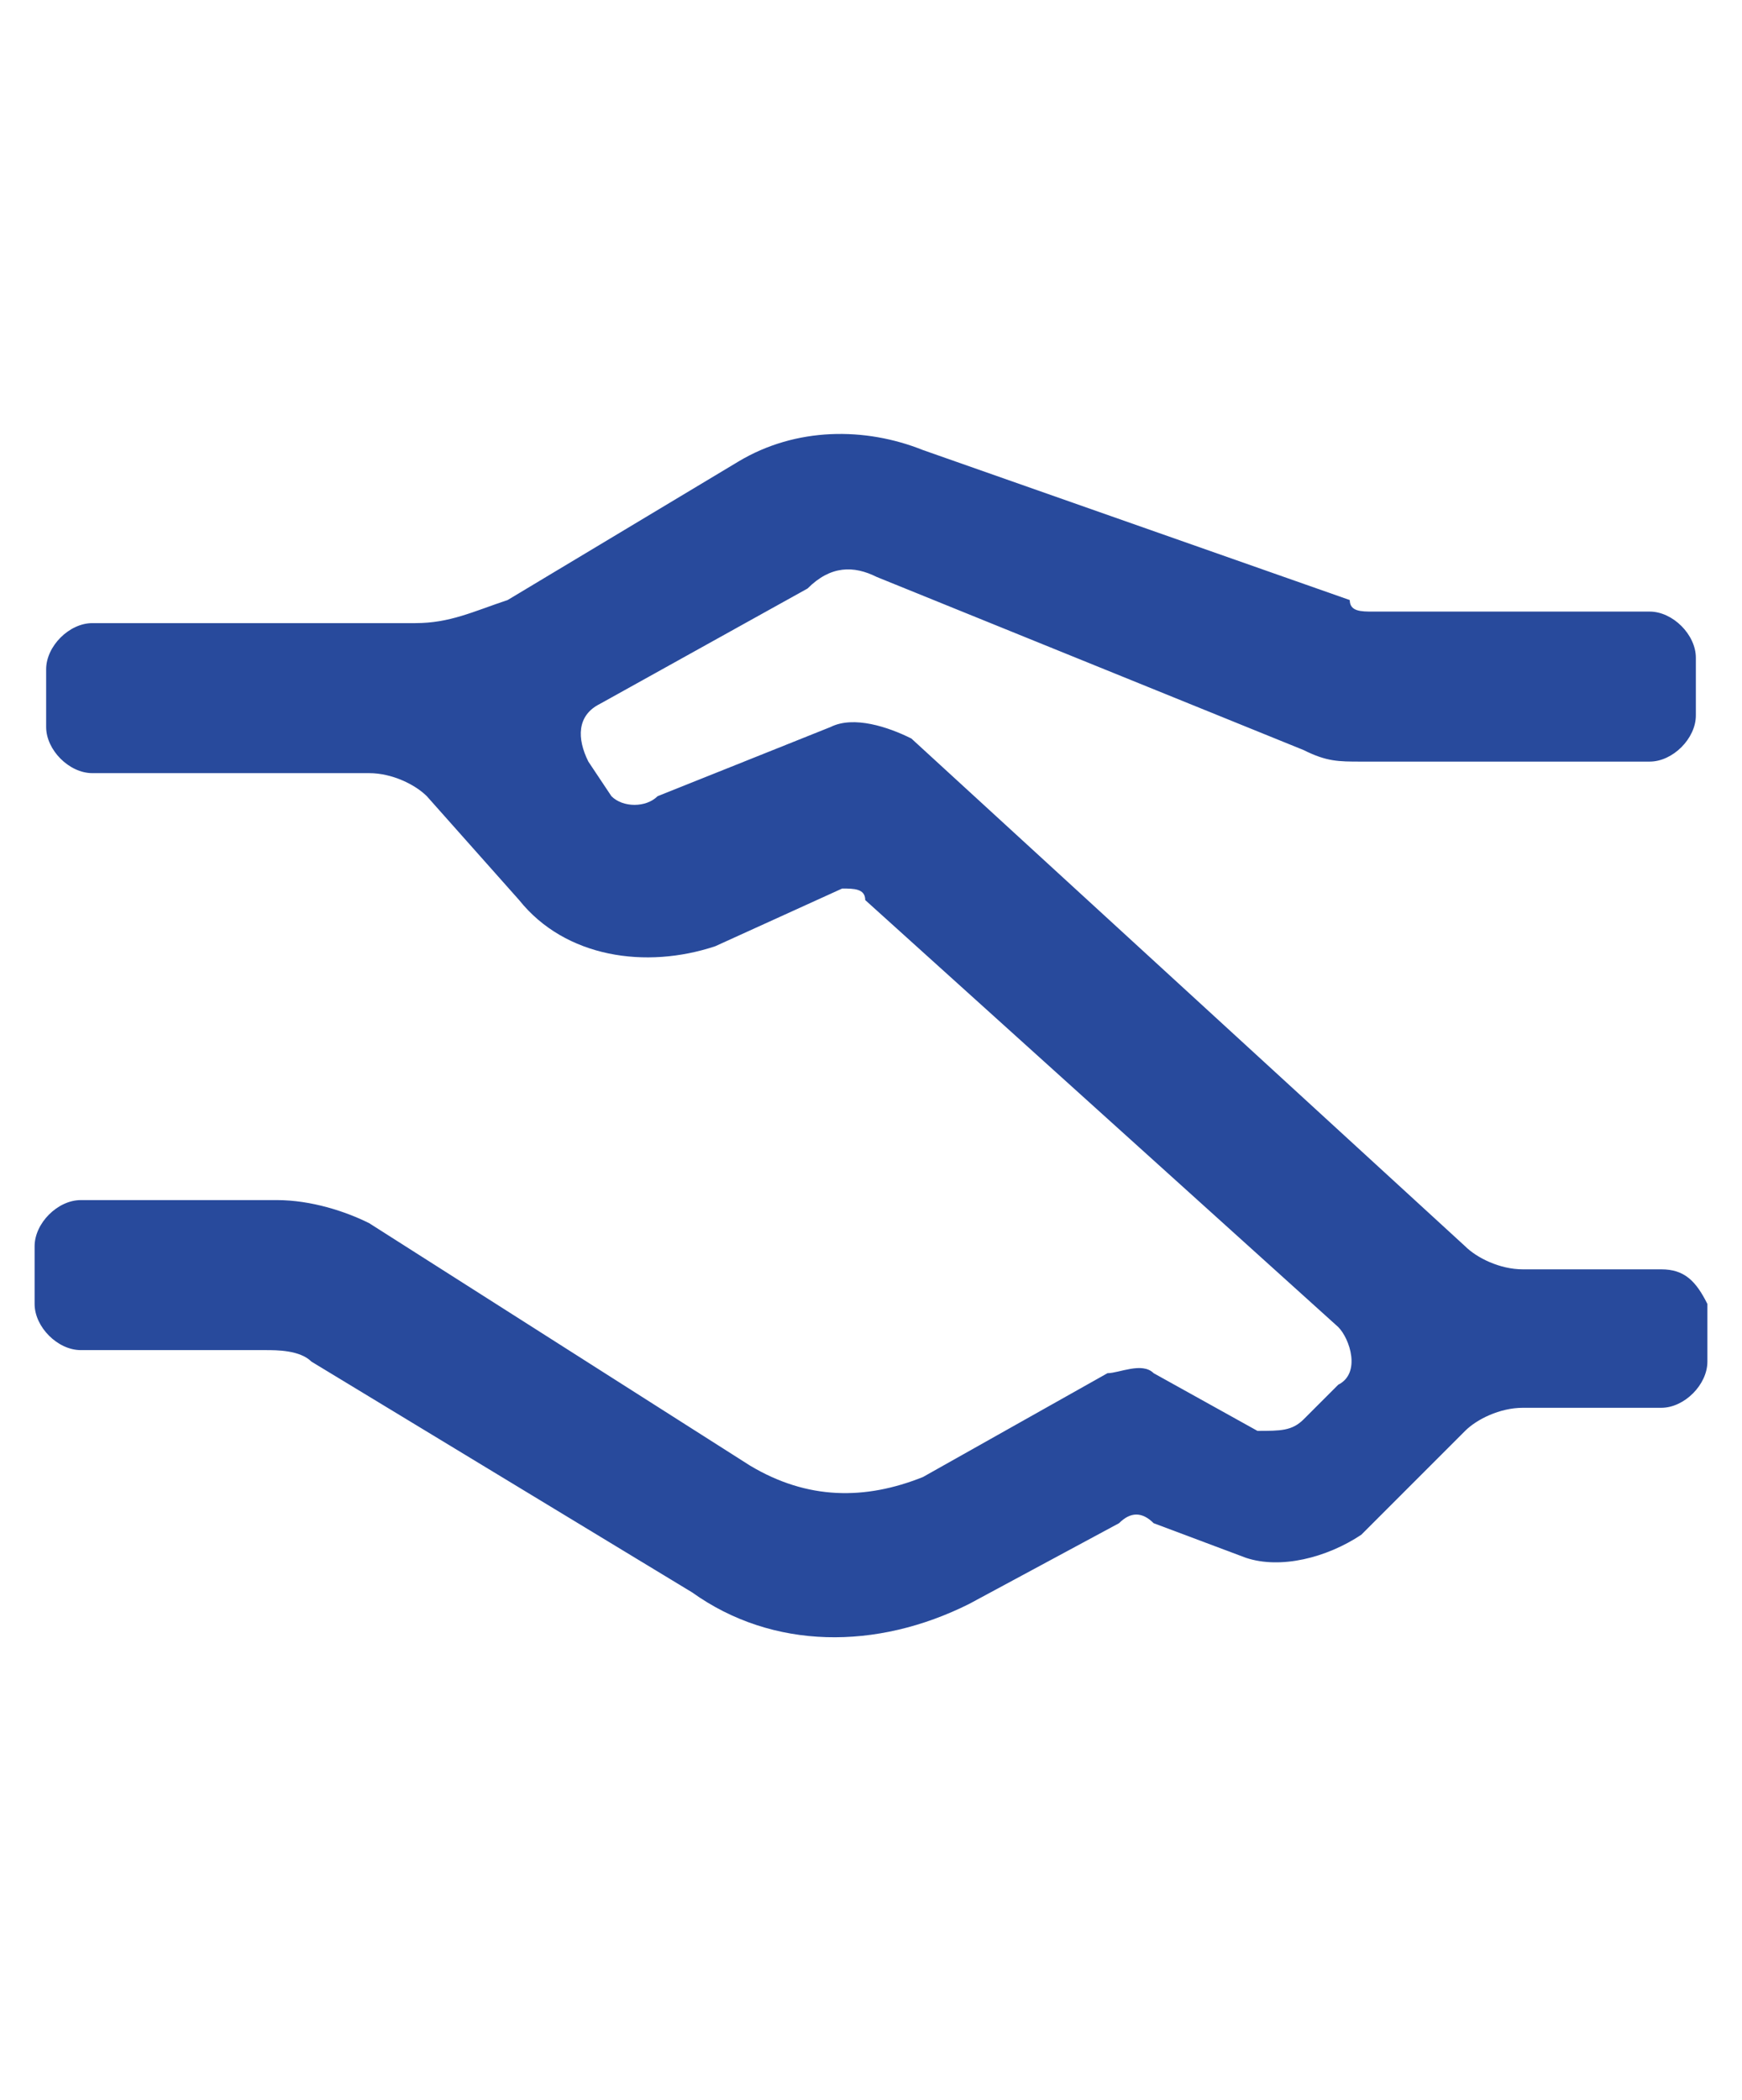
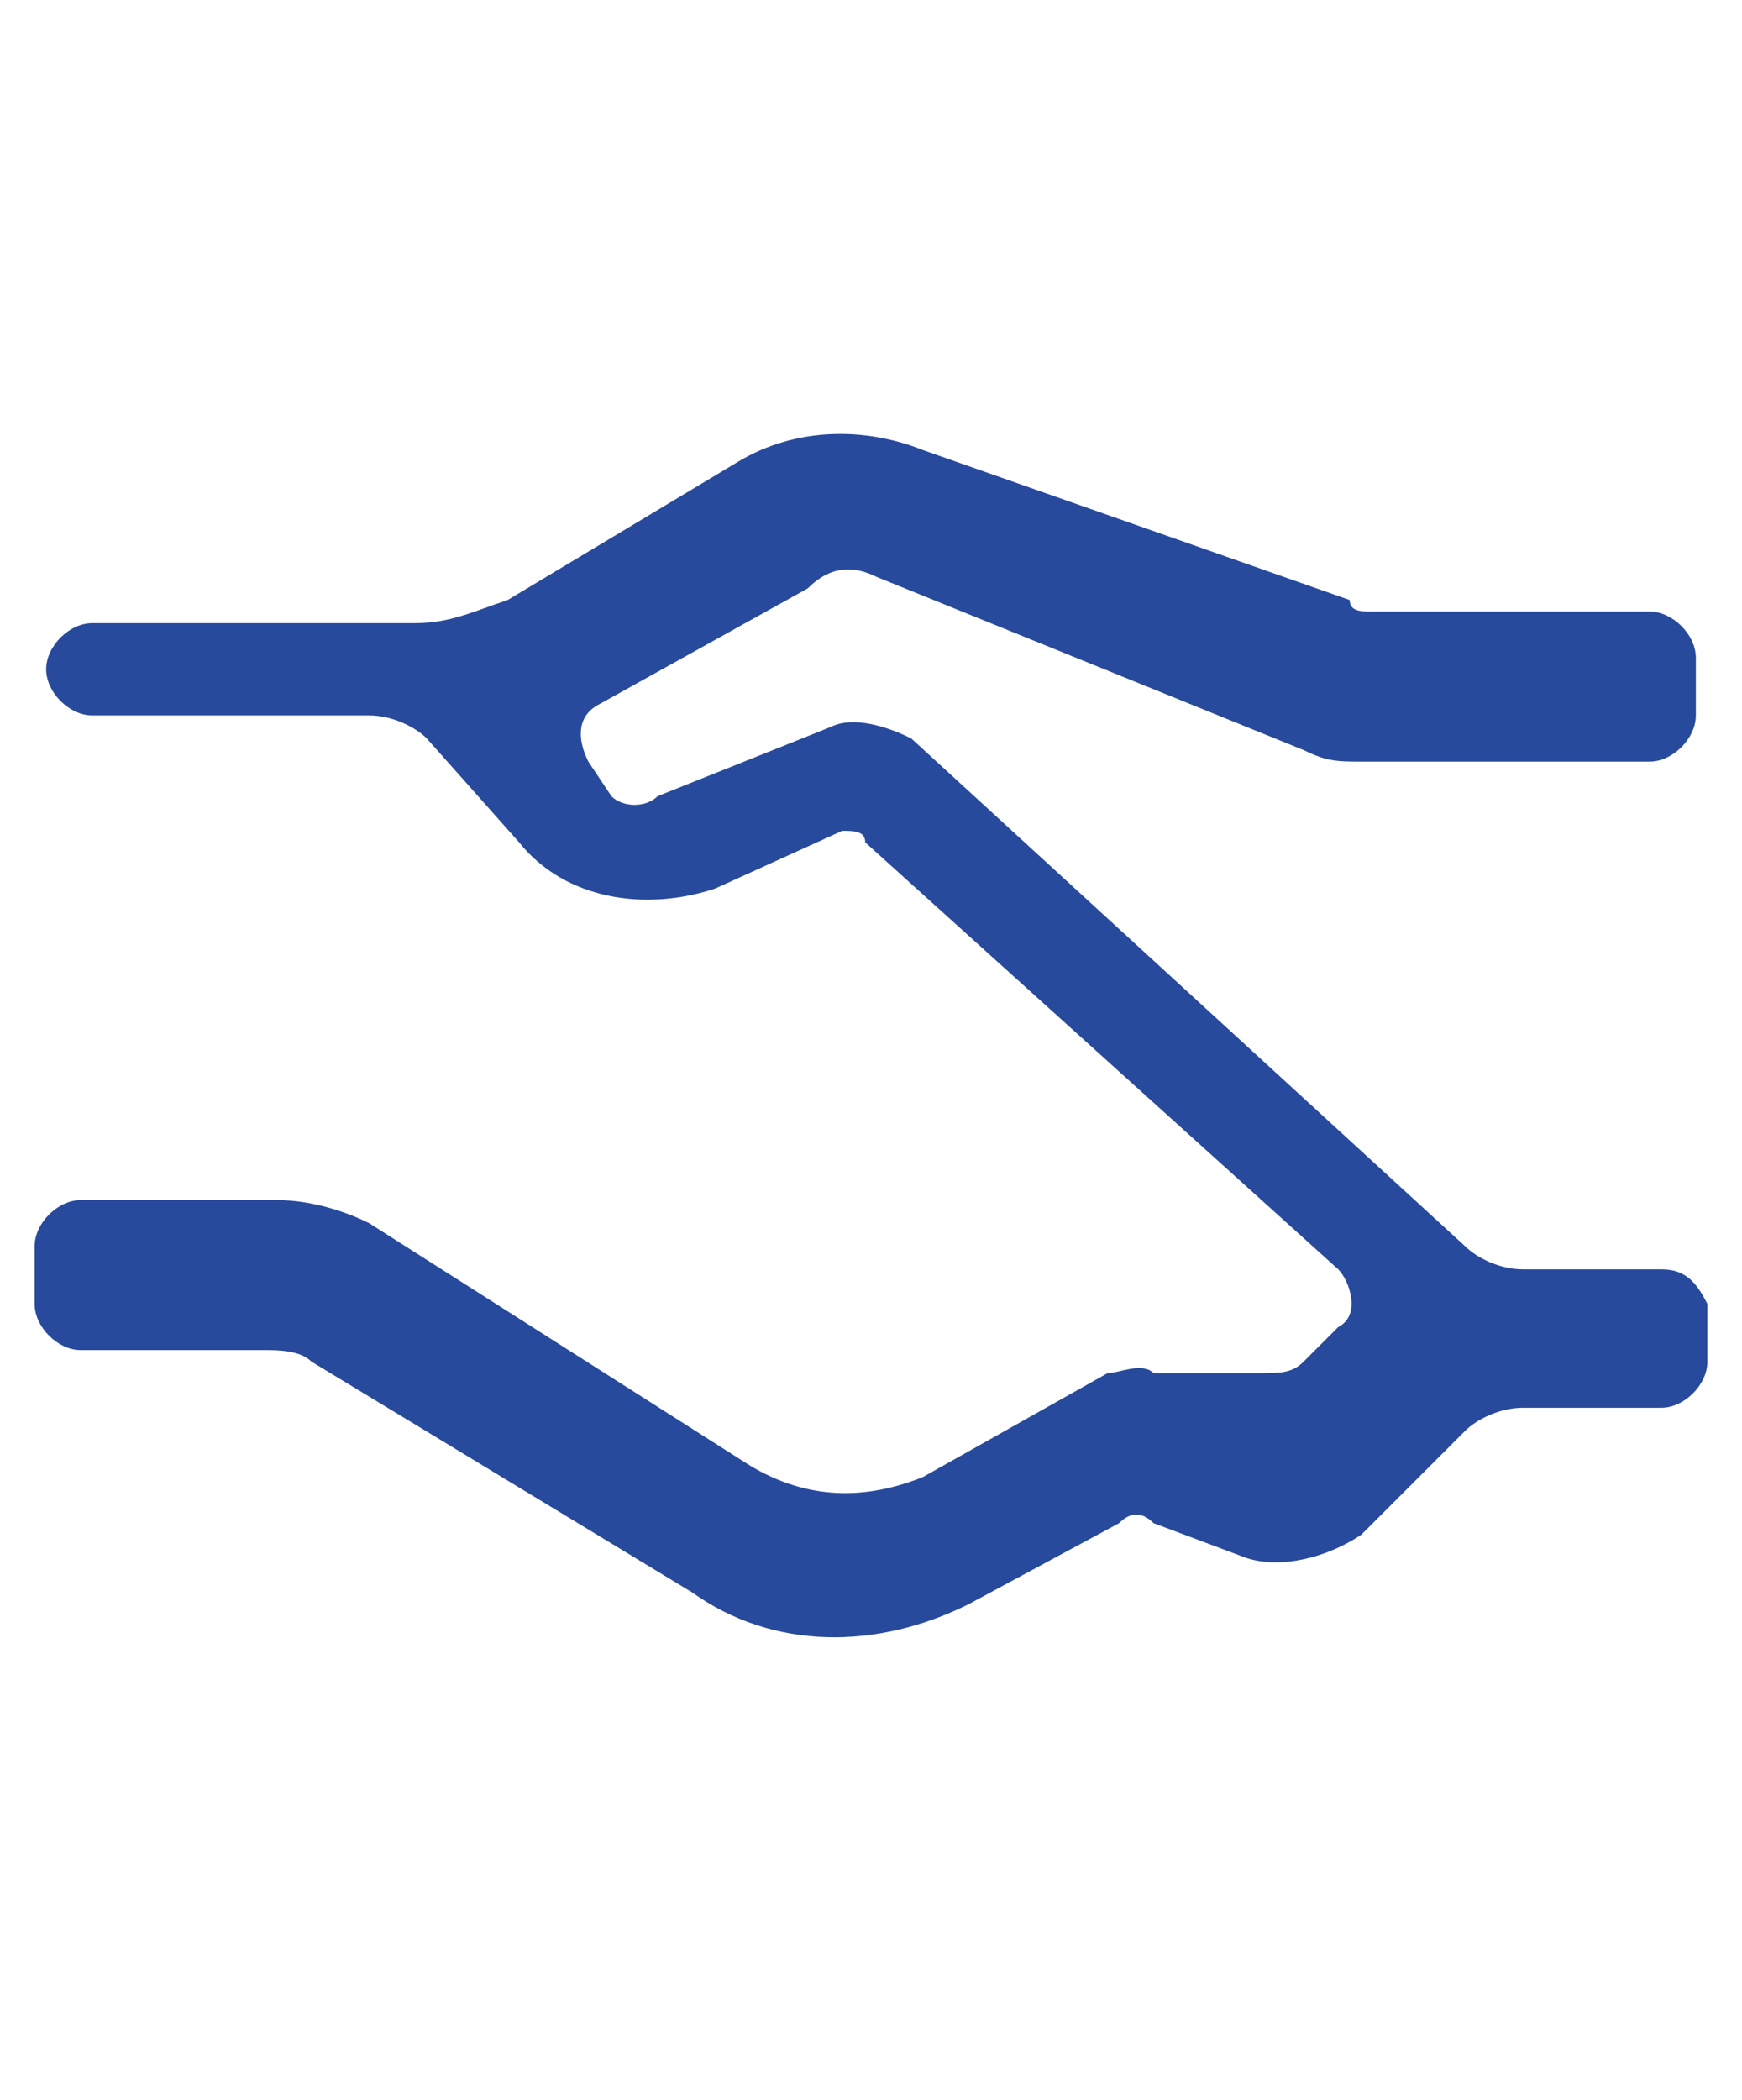
<svg xmlns="http://www.w3.org/2000/svg" version="1.1" id="Capa_1" x="0px" y="0px" viewBox="0 0 15.1 18.2" style="enable-background:new 0 0 15.1 18.2;" xml:space="preserve">
  <style type="text/css">
	.st0{fill:#284A9C;}
</style>
-   <path class="st0" d="M14.4,11h-1.2c-0.2,0-0.4-0.1-0.5-0.2L7.9,6.4C7.7,6.3,7.4,6.2,7.2,6.3L5.7,6.9C5.6,7,5.4,7,5.3,6.9L5.1,6.6  C5,6.4,5,6.2,5.2,6.1l1.8-1C7.2,4.9,7.4,4.9,7.6,5l3.7,1.5c0.2,0.1,0.3,0.1,0.5,0.1h2.5c0.2,0,0.4-0.2,0.4-0.4V5.7  c0-0.2-0.2-0.4-0.4-0.4h-2.4c-0.1,0-0.2,0-0.2-0.1L8,3.9C7.5,3.7,6.9,3.7,6.4,4l-2,1.2C4.1,5.3,3.9,5.4,3.6,5.4H0.8  c-0.2,0-0.4,0.2-0.4,0.4v0.5c0,0.2,0.2,0.4,0.4,0.4h2.4c0.2,0,0.4,0.1,0.5,0.2l0.8,0.9c0.4,0.5,1.1,0.6,1.7,0.4l1.1-0.5  c0.1,0,0.2,0,0.2,0.1l4.1,3.7c0.1,0.1,0.2,0.4,0,0.5l-0.3,0.3c-0.1,0.1-0.2,0.1-0.4,0.1L10,11.9c-0.1-0.1-0.3,0-0.4,0L8,12.8  C7.5,13,7,13,6.5,12.7l-3.3-2.1c-0.2-0.1-0.5-0.2-0.8-0.2H0.7c-0.2,0-0.4,0.2-0.4,0.4v0.5c0,0.2,0.2,0.4,0.4,0.4h1.6  c0.1,0,0.3,0,0.4,0.1l3.3,2c0.7,0.5,1.6,0.5,2.4,0.1l1.3-0.7c0.1-0.1,0.2-0.1,0.3,0l0.8,0.3c0.3,0.1,0.7,0,1-0.2l0.9-0.9  c0.1-0.1,0.3-0.2,0.5-0.2h1.2c0.2,0,0.4-0.2,0.4-0.4v-0.5C14.7,11.1,14.6,11,14.4,11" />
+   <path class="st0" d="M14.4,11h-1.2c-0.2,0-0.4-0.1-0.5-0.2L7.9,6.4C7.7,6.3,7.4,6.2,7.2,6.3L5.7,6.9C5.6,7,5.4,7,5.3,6.9L5.1,6.6  C5,6.4,5,6.2,5.2,6.1l1.8-1C7.2,4.9,7.4,4.9,7.6,5l3.7,1.5c0.2,0.1,0.3,0.1,0.5,0.1h2.5c0.2,0,0.4-0.2,0.4-0.4V5.7  c0-0.2-0.2-0.4-0.4-0.4h-2.4c-0.1,0-0.2,0-0.2-0.1L8,3.9C7.5,3.7,6.9,3.7,6.4,4l-2,1.2C4.1,5.3,3.9,5.4,3.6,5.4H0.8  c-0.2,0-0.4,0.2-0.4,0.4c0,0.2,0.2,0.4,0.4,0.4h2.4c0.2,0,0.4,0.1,0.5,0.2l0.8,0.9c0.4,0.5,1.1,0.6,1.7,0.4l1.1-0.5  c0.1,0,0.2,0,0.2,0.1l4.1,3.7c0.1,0.1,0.2,0.4,0,0.5l-0.3,0.3c-0.1,0.1-0.2,0.1-0.4,0.1L10,11.9c-0.1-0.1-0.3,0-0.4,0L8,12.8  C7.5,13,7,13,6.5,12.7l-3.3-2.1c-0.2-0.1-0.5-0.2-0.8-0.2H0.7c-0.2,0-0.4,0.2-0.4,0.4v0.5c0,0.2,0.2,0.4,0.4,0.4h1.6  c0.1,0,0.3,0,0.4,0.1l3.3,2c0.7,0.5,1.6,0.5,2.4,0.1l1.3-0.7c0.1-0.1,0.2-0.1,0.3,0l0.8,0.3c0.3,0.1,0.7,0,1-0.2l0.9-0.9  c0.1-0.1,0.3-0.2,0.5-0.2h1.2c0.2,0,0.4-0.2,0.4-0.4v-0.5C14.7,11.1,14.6,11,14.4,11" />
</svg>